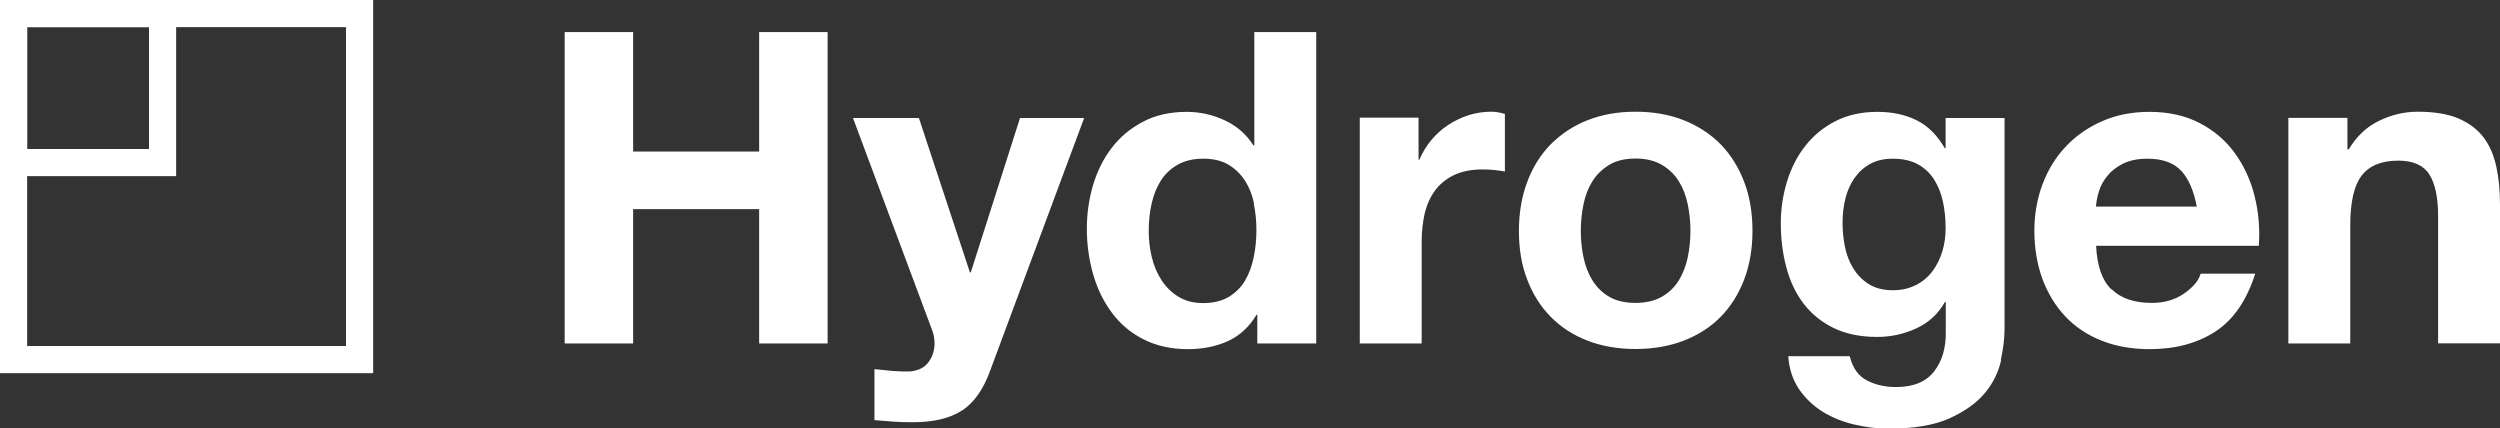
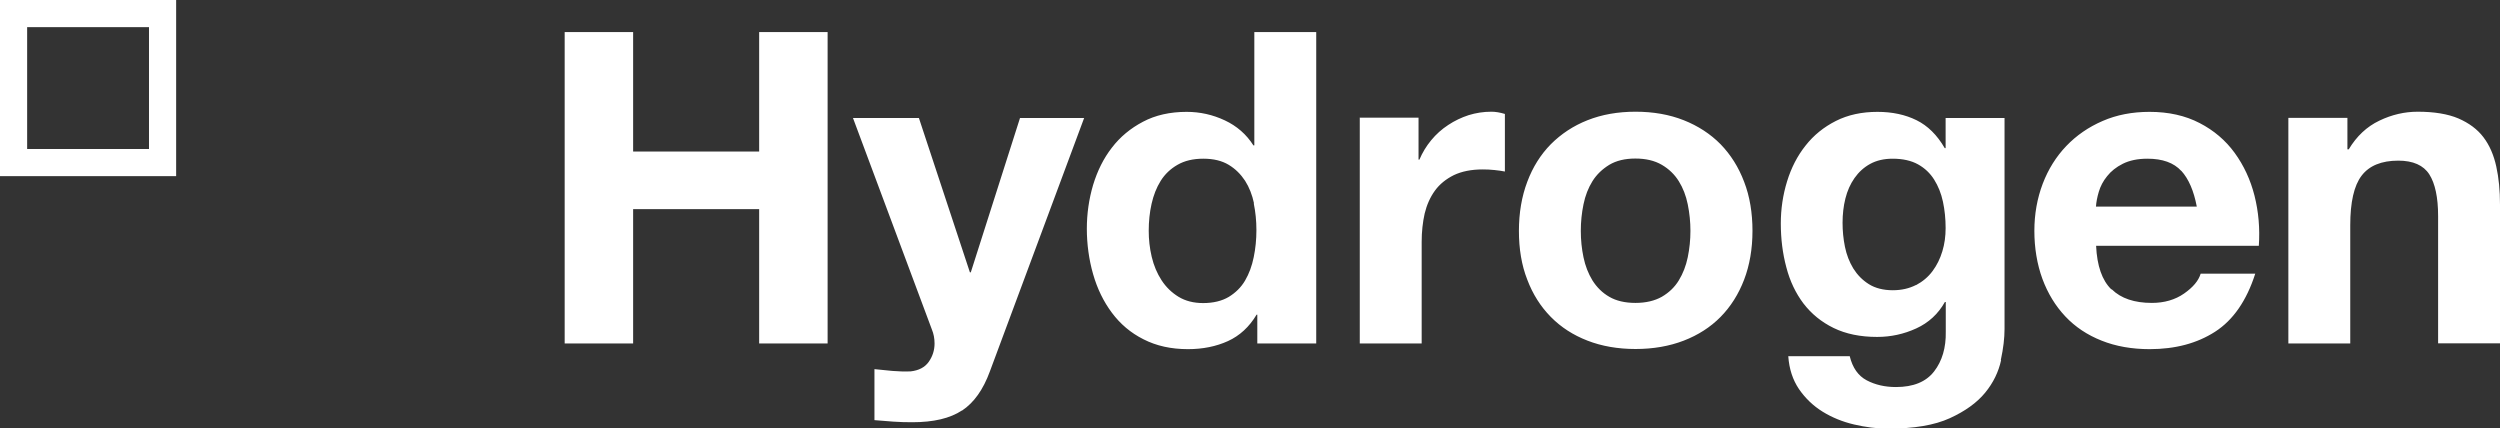
<svg xmlns="http://www.w3.org/2000/svg" id="Layer_2" viewBox="0 0 167.62 28.73">
  <rect x="0" y="0" width="167.62" height="28.73" fill="#333333" stroke="none" />
  <defs>
    <style>
      .cls-1 {
        fill: #fff;
      }
    </style>
  </defs>
  <g id="Layer_1-2" data-name="Layer_1">
-     <path class="cls-1" d="M23.2,1.82v21.38H1.82V1.82h21.38M25.02,0H0v25.02h25.02V0h0Z" />
    <path class="cls-1" d="M9.99,1.82v8.17H1.82V1.82h8.17M11.81,0H0v11.81h11.81V0h0Z" />
    <path class="cls-1" d="M42.45,2.15v8.01h8.45V2.15h4.59v20.88h-4.59v-9.01h-8.45v9.01h-4.59V2.15h4.59ZM64.5,27.53c.8-.53,1.42-1.4,1.87-2.63l6.32-16.99h-4.3l-3.3,10.35h-.06l-3.42-10.35h-4.42l5.29,14.18c.12.29.18.6.18.94,0,.45-.13.86-.39,1.23-.26.37-.67.58-1.21.64-.41.02-.82,0-1.23-.03-.41-.04-.81-.08-1.2-.12v3.42c.43.04.85.07,1.27.1.42.03.84.04,1.27.04,1.42,0,2.53-.26,3.33-.79M84.06,13.63c.12.58.18,1.17.18,1.8s-.06,1.23-.18,1.81c-.12.59-.31,1.11-.58,1.57-.27.46-.64.82-1.1,1.1-.46.27-1.03.41-1.71.41-.64,0-1.19-.14-1.65-.42-.46-.28-.84-.65-1.14-1.11-.3-.46-.52-.98-.66-1.57-.14-.59-.2-1.17-.2-1.75,0-.62.06-1.22.19-1.8.13-.58.33-1.09.61-1.54.28-.45.66-.81,1.13-1.08.47-.27,1.04-.41,1.73-.41s1.25.14,1.7.41c.45.27.81.63,1.1,1.07.28.44.48.95.6,1.52M84.3,21.1v1.93h3.95V2.15h-4.15v7.6h-.06c-.47-.74-1.11-1.3-1.92-1.68-.81-.38-1.66-.57-2.56-.57-1.11,0-2.09.22-2.92.66-.84.44-1.54,1.02-2.09,1.74-.56.72-.97,1.55-1.26,2.5-.28.95-.42,1.93-.42,2.94s.14,2.07.42,3.04c.28.98.7,1.84,1.26,2.59.56.75,1.26,1.35,2.12,1.78.86.44,1.85.66,2.98.66.99,0,1.89-.18,2.68-.54.79-.36,1.43-.95,1.92-1.77h.06ZM91.17,7.91v15.12h4.15v-6.81c0-.68.07-1.32.2-1.9.14-.58.37-1.1.69-1.54.32-.44.75-.78,1.27-1.04.53-.25,1.17-.38,1.93-.38.25,0,.52.01.79.04.27.03.51.06.7.1v-3.86c-.33-.1-.63-.15-.91-.15-.53,0-1.03.08-1.52.23-.49.16-.95.38-1.37.66-.43.28-.81.62-1.14,1.02-.33.4-.59.83-.79,1.3h-.06v-2.81h-3.95ZM106.17,17.25c-.12-.57-.18-1.16-.18-1.77s.06-1.2.18-1.78c.12-.59.32-1.1.6-1.55s.66-.81,1.13-1.1c.47-.28,1.05-.42,1.75-.42s1.29.14,1.77.42c.48.28.86.65,1.14,1.1.28.45.48.96.6,1.55s.18,1.18.18,1.78-.06,1.19-.18,1.77c-.12.58-.32,1.09-.6,1.55-.28.46-.66.82-1.14,1.1-.48.27-1.07.41-1.77.41s-1.29-.14-1.75-.41c-.47-.27-.84-.64-1.13-1.1-.28-.46-.48-.97-.6-1.55M102.4,12.19c-.37.98-.56,2.08-.56,3.29s.18,2.3.56,3.27c.37.98.9,1.81,1.58,2.5.68.69,1.5,1.22,2.46,1.59.95.37,2.03.56,3.22.56s2.27-.19,3.23-.56c.96-.37,1.79-.9,2.47-1.59.68-.69,1.21-1.53,1.58-2.5.37-.97.56-2.07.56-3.27s-.18-2.31-.56-3.29c-.37-.98-.9-1.82-1.58-2.52-.68-.69-1.51-1.23-2.47-1.61-.96-.38-2.04-.57-3.23-.57s-2.26.19-3.22.57c-.96.38-1.77.92-2.46,1.61-.68.69-1.21,1.53-1.58,2.52M128.46,19.11c-.45.23-.97.35-1.55.35-.64,0-1.18-.14-1.61-.41-.43-.27-.77-.62-1.04-1.05-.26-.43-.45-.91-.56-1.45-.11-.54-.16-1.08-.16-1.62s.06-1.11.19-1.62c.13-.52.33-.97.61-1.37.28-.4.63-.72,1.05-.95.42-.23.92-.35,1.51-.35.68,0,1.25.13,1.7.38.45.25.81.59,1.08,1.02.27.43.47.92.59,1.48.12.56.18,1.15.18,1.77,0,.55-.07,1.07-.22,1.56-.15.5-.37.94-.66,1.33-.29.39-.66.7-1.11.94M134.15,24.14c.17-.78.25-1.47.25-2.08V7.91h-3.95v2.02h-.06c-.51-.88-1.14-1.5-1.89-1.87-.75-.37-1.62-.56-2.62-.56-1.05,0-1.98.2-2.79.61-.81.41-1.49.96-2.03,1.65-.55.69-.96,1.49-1.24,2.4s-.42,1.85-.42,2.82c0,1.03.12,2.01.37,2.94.24.93.63,1.74,1.15,2.43.53.69,1.2,1.24,2.02,1.64.82.4,1.79.6,2.92.6.92,0,1.79-.19,2.62-.57.83-.38,1.47-.97,1.92-1.77h.06v1.99c.02,1.07-.24,1.96-.78,2.66-.54.7-1.39,1.05-2.56,1.05-.74,0-1.39-.15-1.96-.45-.57-.3-.95-.84-1.14-1.62h-4.12c.06.86.3,1.59.72,2.21.42.61.95,1.12,1.58,1.51.63.39,1.34.68,2.11.86.77.18,1.53.28,2.27.28,1.74,0,3.12-.23,4.15-.7,1.03-.47,1.82-1.04,2.37-1.71.55-.67.9-1.4,1.07-2.18M146.25,11.45c.5.55.84,1.35,1.04,2.4h-6.76c.02-.29.08-.62.19-.99.11-.37.29-.72.56-1.05.26-.33.61-.61,1.05-.83.44-.22.99-.34,1.65-.34,1.01,0,1.77.27,2.27.82M141.56,19.4c-.62-.6-.96-1.58-1.02-2.92h10.91c.08-1.17-.02-2.29-.29-3.36-.27-1.07-.72-2.03-1.33-2.87-.61-.84-1.4-1.51-2.35-2-.96-.5-2.08-.75-3.36-.75-1.15,0-2.2.2-3.14.61-.95.41-1.76.97-2.44,1.68-.68.71-1.21,1.56-1.58,2.53-.37.98-.56,2.03-.56,3.16s.18,2.24.54,3.22c.36.97.87,1.81,1.54,2.52.66.7,1.47,1.24,2.43,1.62.95.38,2.03.57,3.22.57,1.72,0,3.18-.39,4.39-1.17,1.21-.78,2.11-2.08,2.69-3.89h-3.66c-.14.47-.51.91-1.11,1.33-.6.42-1.33.63-2.16.63-1.17,0-2.07-.3-2.69-.91M153.43,7.91v15.12h4.15v-7.93c0-1.54.25-2.65.76-3.32.51-.67,1.33-1.01,2.46-1.01.99,0,1.69.31,2.08.92.39.61.59,1.55.59,2.79v8.54h4.15v-9.3c0-.94-.08-1.79-.25-2.56-.17-.77-.45-1.42-.86-1.96-.41-.54-.97-.95-1.68-1.26-.71-.3-1.62-.45-2.73-.45-.88,0-1.74.2-2.57.6-.84.4-1.52,1.04-2.05,1.92h-.09v-2.11h-3.95Z" />
  </g>
</svg>